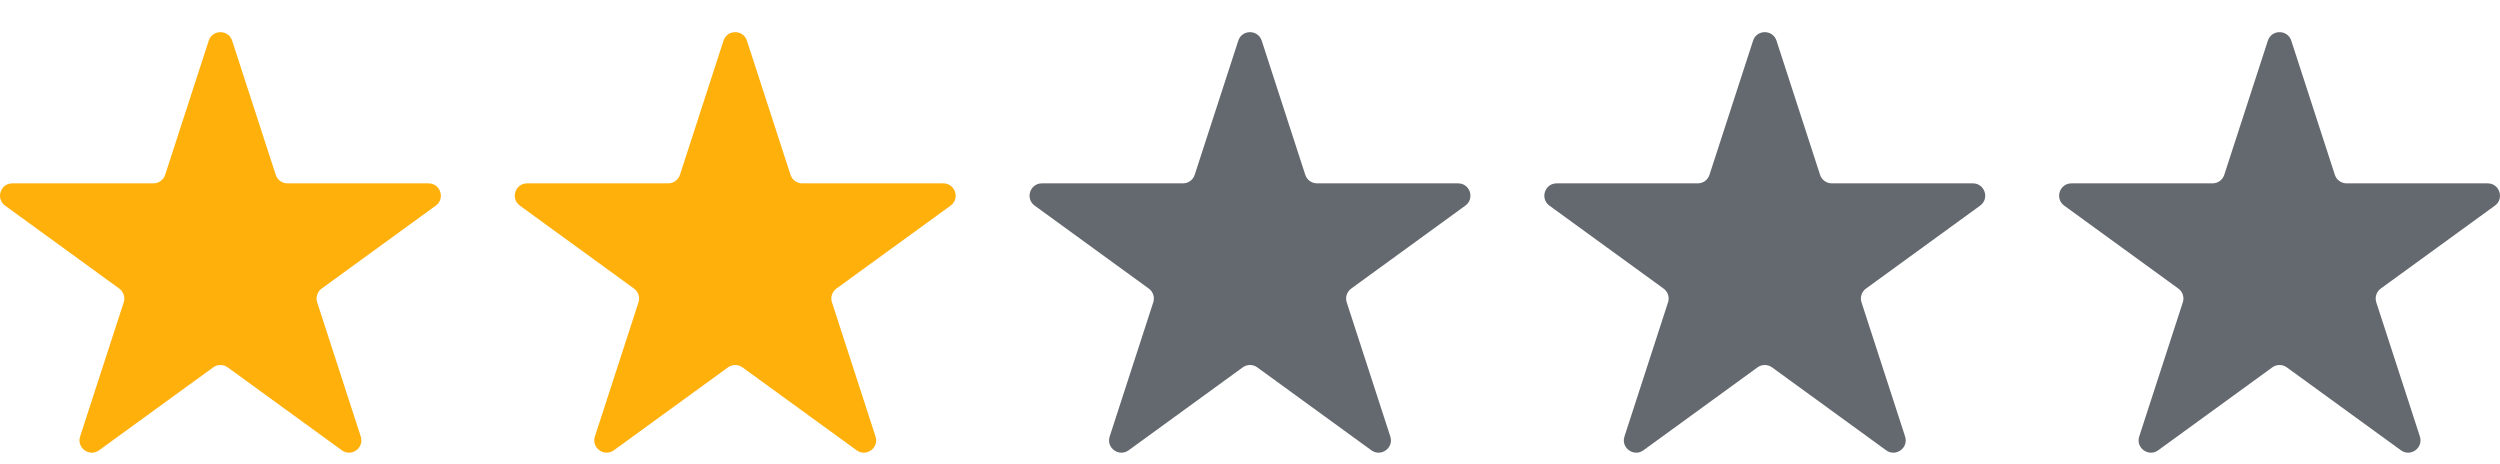
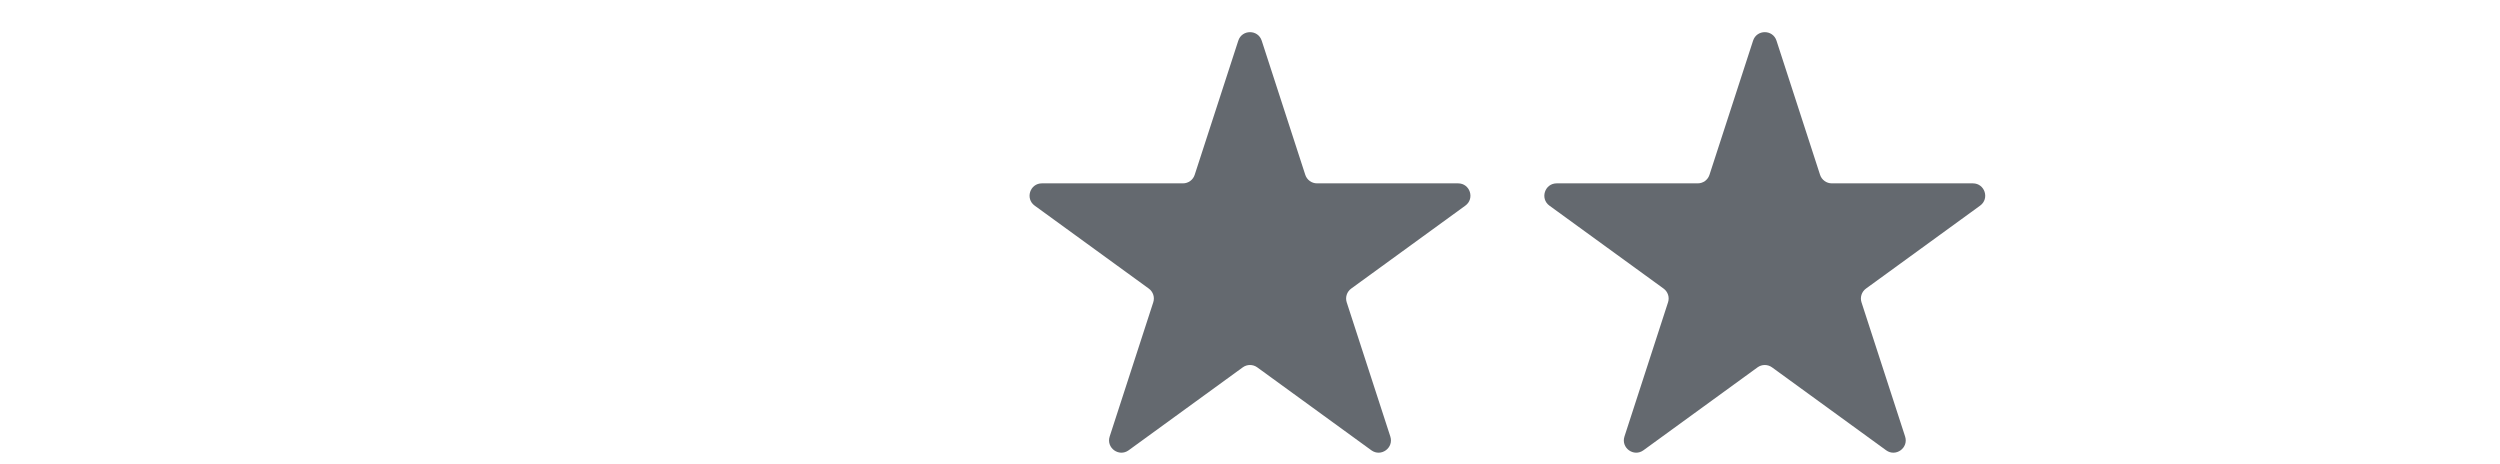
<svg xmlns="http://www.w3.org/2000/svg" width="70" height="13" viewBox="0 0 70 13" fill="none">
-   <path d="M5.844 1.139C5.947 0.821 6.397 0.821 6.5 1.139L7.721 4.896C7.767 5.038 7.9 5.134 8.049 5.134H11.999C12.333 5.134 12.472 5.562 12.202 5.758L9.006 8.08C8.885 8.168 8.835 8.323 8.881 8.465L10.101 12.222C10.205 12.54 9.841 12.804 9.571 12.608L6.375 10.286C6.254 10.198 6.09 10.198 5.97 10.286L2.774 12.608C2.504 12.804 2.14 12.54 2.243 12.222L3.464 8.465C3.51 8.323 3.459 8.168 3.338 8.08L0.143 5.758C-0.127 5.562 0.011 5.134 0.346 5.134H4.296C4.445 5.134 4.577 5.038 4.624 4.896L5.844 1.139Z" fill="#FFB00B" />
-   <path d="M20.258 1.139C20.361 0.821 20.811 0.821 20.914 1.139L22.135 4.896C22.181 5.038 22.313 5.134 22.463 5.134H26.413C26.747 5.134 26.886 5.562 26.616 5.758L23.42 8.08C23.299 8.168 23.248 8.323 23.295 8.465L24.515 12.222C24.619 12.54 24.255 12.804 23.985 12.608L20.789 10.286C20.668 10.198 20.504 10.198 20.384 10.286L17.188 12.608C16.918 12.804 16.554 12.54 16.657 12.222L17.878 8.465C17.924 8.323 17.873 8.168 17.752 8.08L14.557 5.758C14.287 5.562 14.425 5.134 14.759 5.134H18.71C18.859 5.134 18.991 5.038 19.038 4.896L20.258 1.139Z" fill="#FFB00B" />
  <path d="M34.672 1.139C34.775 0.821 35.225 0.821 35.328 1.139L36.548 4.896C36.595 5.038 36.727 5.134 36.877 5.134H40.827C41.161 5.134 41.3 5.562 41.029 5.758L37.834 8.08C37.713 8.168 37.662 8.323 37.708 8.465L38.929 12.222C39.032 12.54 38.669 12.804 38.398 12.608L35.203 10.286C35.082 10.198 34.918 10.198 34.797 10.286L31.602 12.608C31.331 12.804 30.968 12.54 31.071 12.222L32.291 8.465C32.338 8.323 32.287 8.168 32.166 8.08L28.971 5.758C28.7 5.562 28.839 5.134 29.173 5.134H33.123C33.273 5.134 33.405 5.038 33.451 4.896L34.672 1.139Z" fill="#64696F" />
  <path d="M49.086 1.139C49.189 0.821 49.639 0.821 49.742 1.139L50.962 4.896C51.009 5.038 51.141 5.134 51.291 5.134H55.241C55.575 5.134 55.714 5.562 55.443 5.758L52.248 8.08C52.127 8.168 52.076 8.323 52.122 8.465L53.343 12.222C53.446 12.54 53.083 12.804 52.812 12.608L49.617 10.286C49.496 10.198 49.332 10.198 49.211 10.286L46.016 12.608C45.745 12.804 45.382 12.54 45.485 12.222L46.705 8.465C46.752 8.323 46.701 8.168 46.58 8.08L43.384 5.758C43.114 5.562 43.253 5.134 43.587 5.134H47.537C47.687 5.134 47.819 5.038 47.865 4.896L49.086 1.139Z" fill="#64696F" />
-   <path d="M63.5 1.139C63.603 0.821 64.052 0.821 64.156 1.139L65.376 4.896C65.422 5.038 65.555 5.134 65.704 5.134H69.654C69.989 5.134 70.127 5.562 69.857 5.758L66.661 8.08C66.541 8.168 66.49 8.323 66.536 8.465L67.757 12.222C67.86 12.54 67.496 12.804 67.226 12.608L64.03 10.286C63.91 10.198 63.746 10.198 63.625 10.286L60.429 12.608C60.159 12.804 59.795 12.54 59.898 12.222L61.119 8.465C61.165 8.323 61.115 8.168 60.994 8.08L57.798 5.758C57.528 5.562 57.667 5.134 58.001 5.134H61.951C62.1 5.134 62.233 5.038 62.279 4.896L63.5 1.139Z" fill="#64696F" />
</svg>